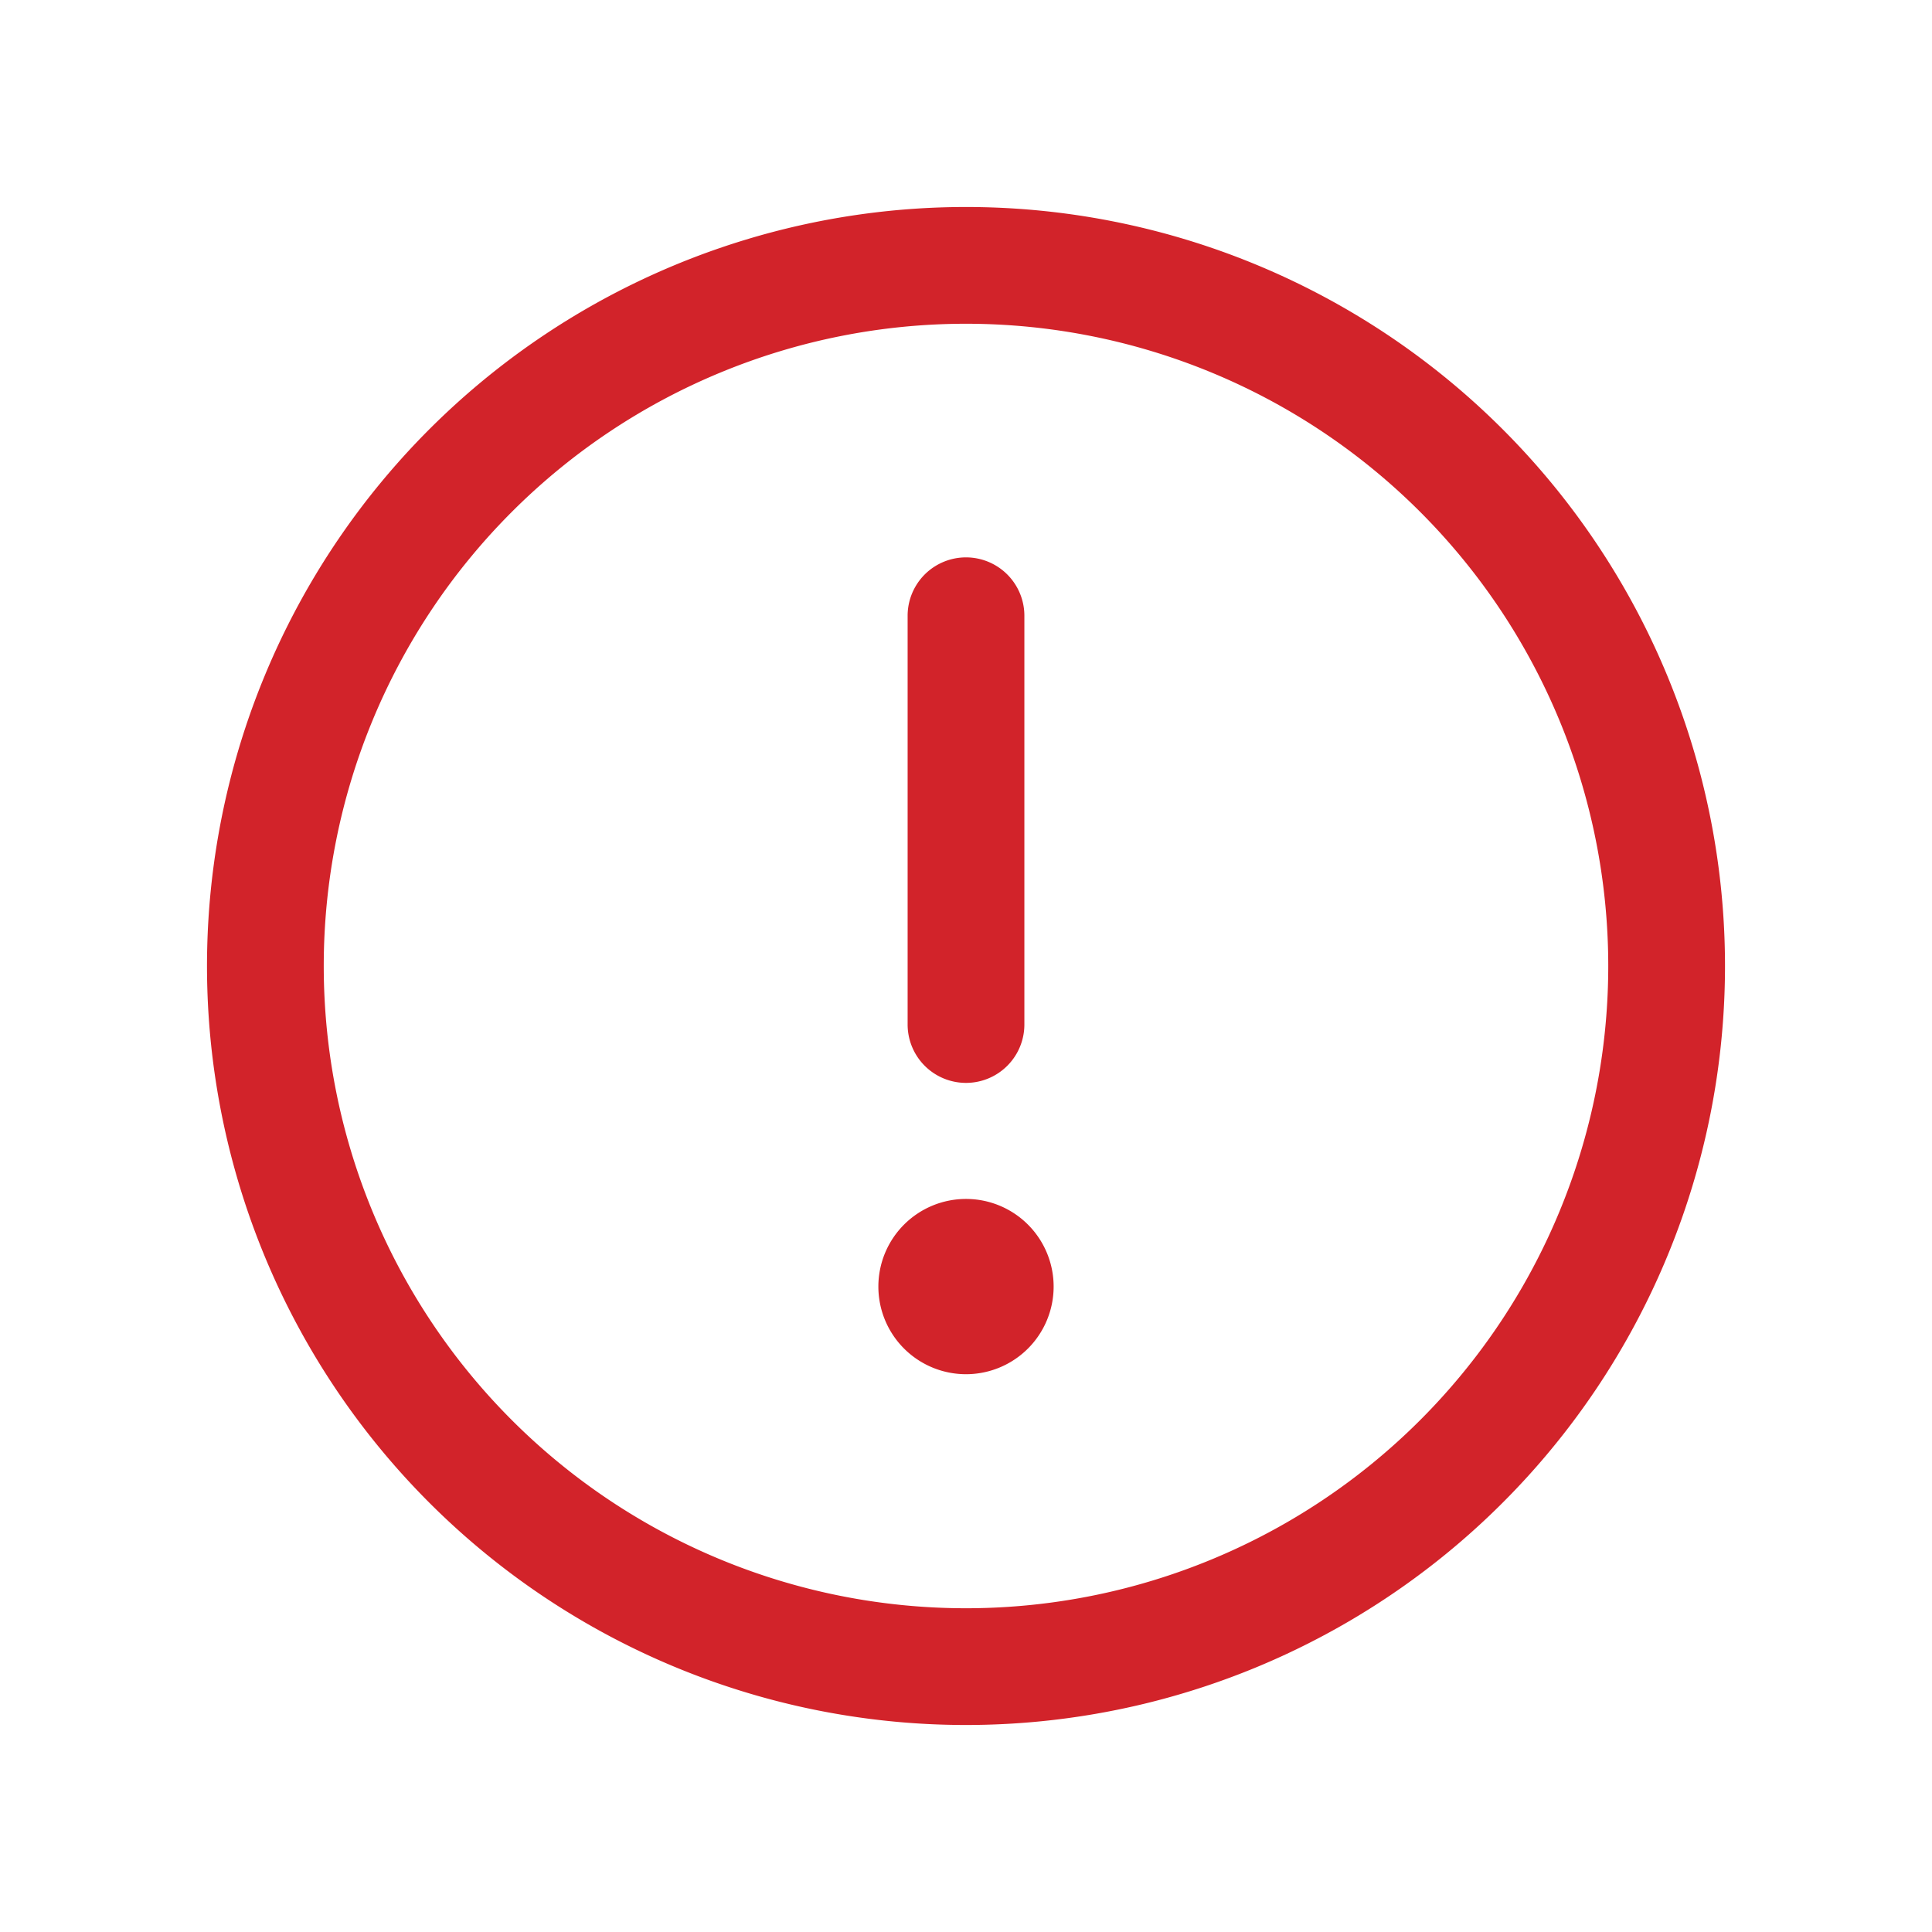
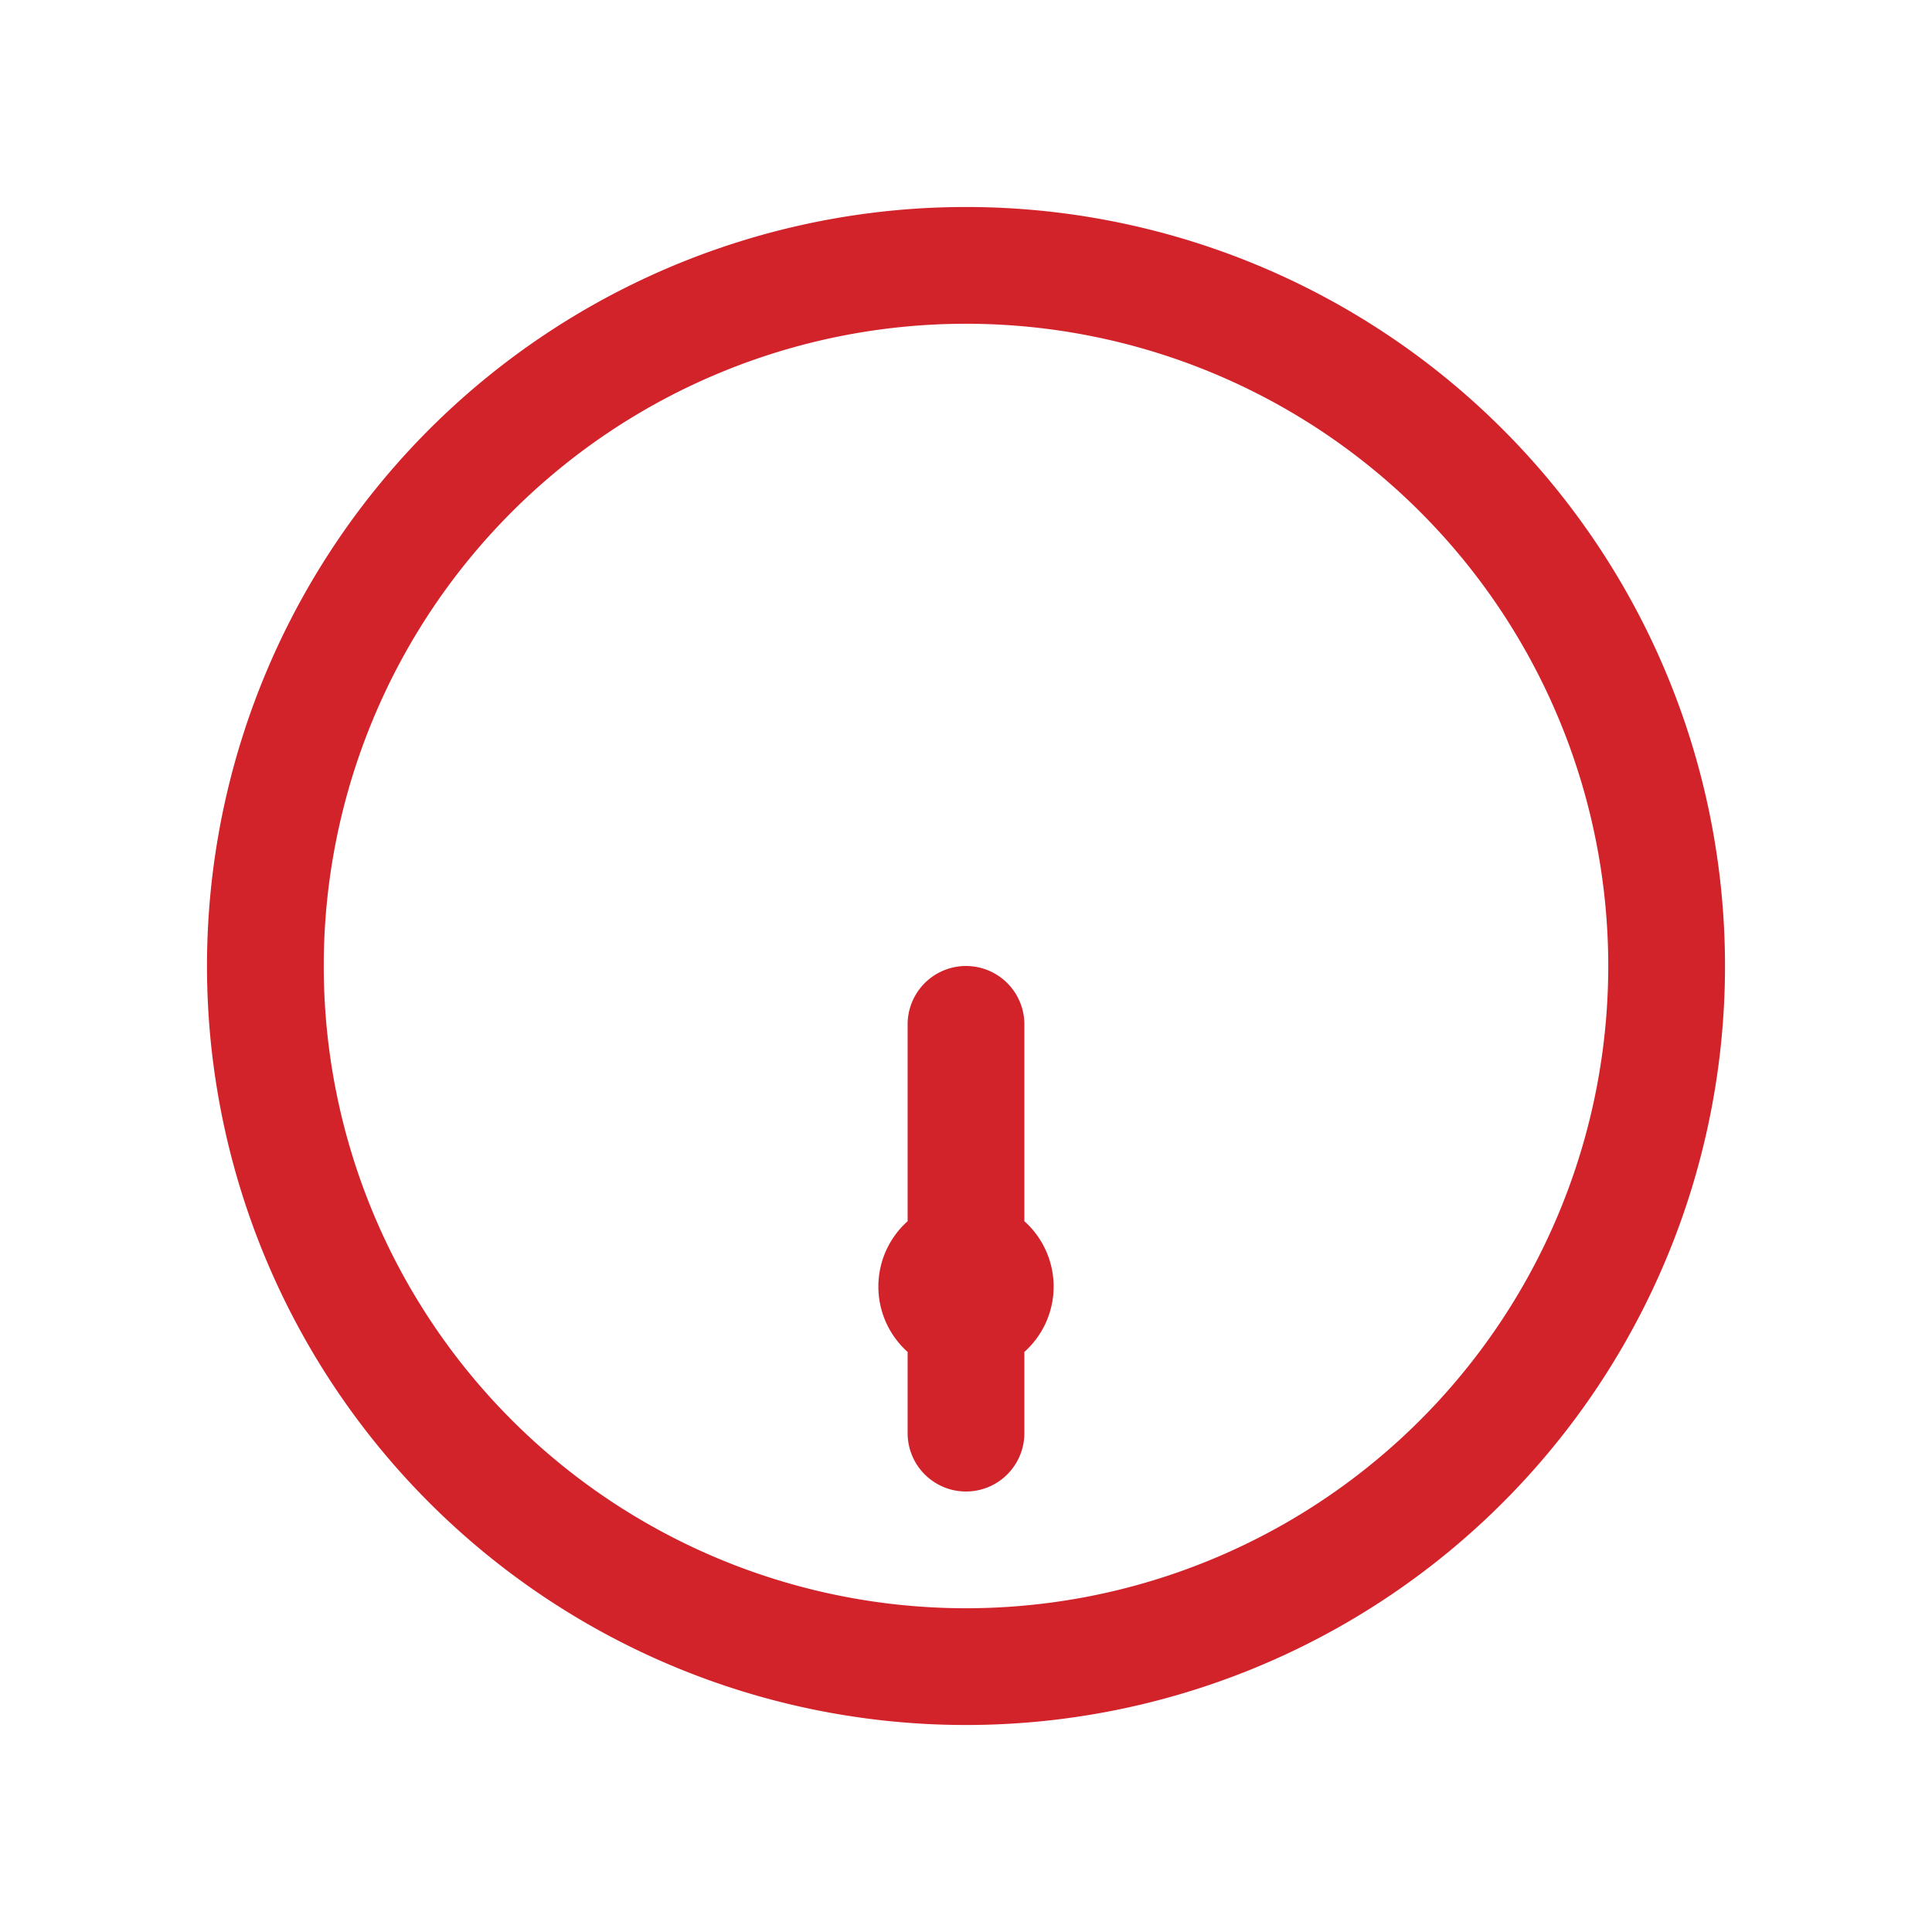
<svg xmlns="http://www.w3.org/2000/svg" width="14" height="14" viewBox="0 0 14 14">
  <g id="ic_invalid" transform="translate(23328 21502)">
-     <rect id="사각형_20118" data-name="사각형 20118" width="14" height="14" transform="translate(-23328 -21502)" fill="rgba(255,255,255,0)" />
-     <path id="패스_42248" data-name="패스 42248" d="M29.5,24A5.5,5.5,0,1,0,35,29.5,5.5,5.5,0,0,0,29.5,24Zm0,10.154A4.654,4.654,0,1,1,34.154,29.5,4.654,4.654,0,0,1,29.5,34.154Zm-.423-4.231V26.962a.423.423,0,1,1,.846,0v2.962a.423.423,0,0,1-.846,0Zm1.058,1.9a.635.635,0,1,1-.635-.635A.635.635,0,0,1,30.135,31.827Z" transform="translate(-23350.5 -21524.5)" fill="#d2232a" />
+     <path id="패스_42248" data-name="패스 42248" d="M29.5,24A5.5,5.5,0,1,0,35,29.5,5.5,5.5,0,0,0,29.5,24Zm0,10.154A4.654,4.654,0,1,1,34.154,29.5,4.654,4.654,0,0,1,29.5,34.154Zm-.423-4.231a.423.423,0,1,1,.846,0v2.962a.423.423,0,0,1-.846,0Zm1.058,1.9a.635.635,0,1,1-.635-.635A.635.635,0,0,1,30.135,31.827Z" transform="translate(-23350.5 -21524.5)" fill="#d2232a" />
  </g>
</svg>